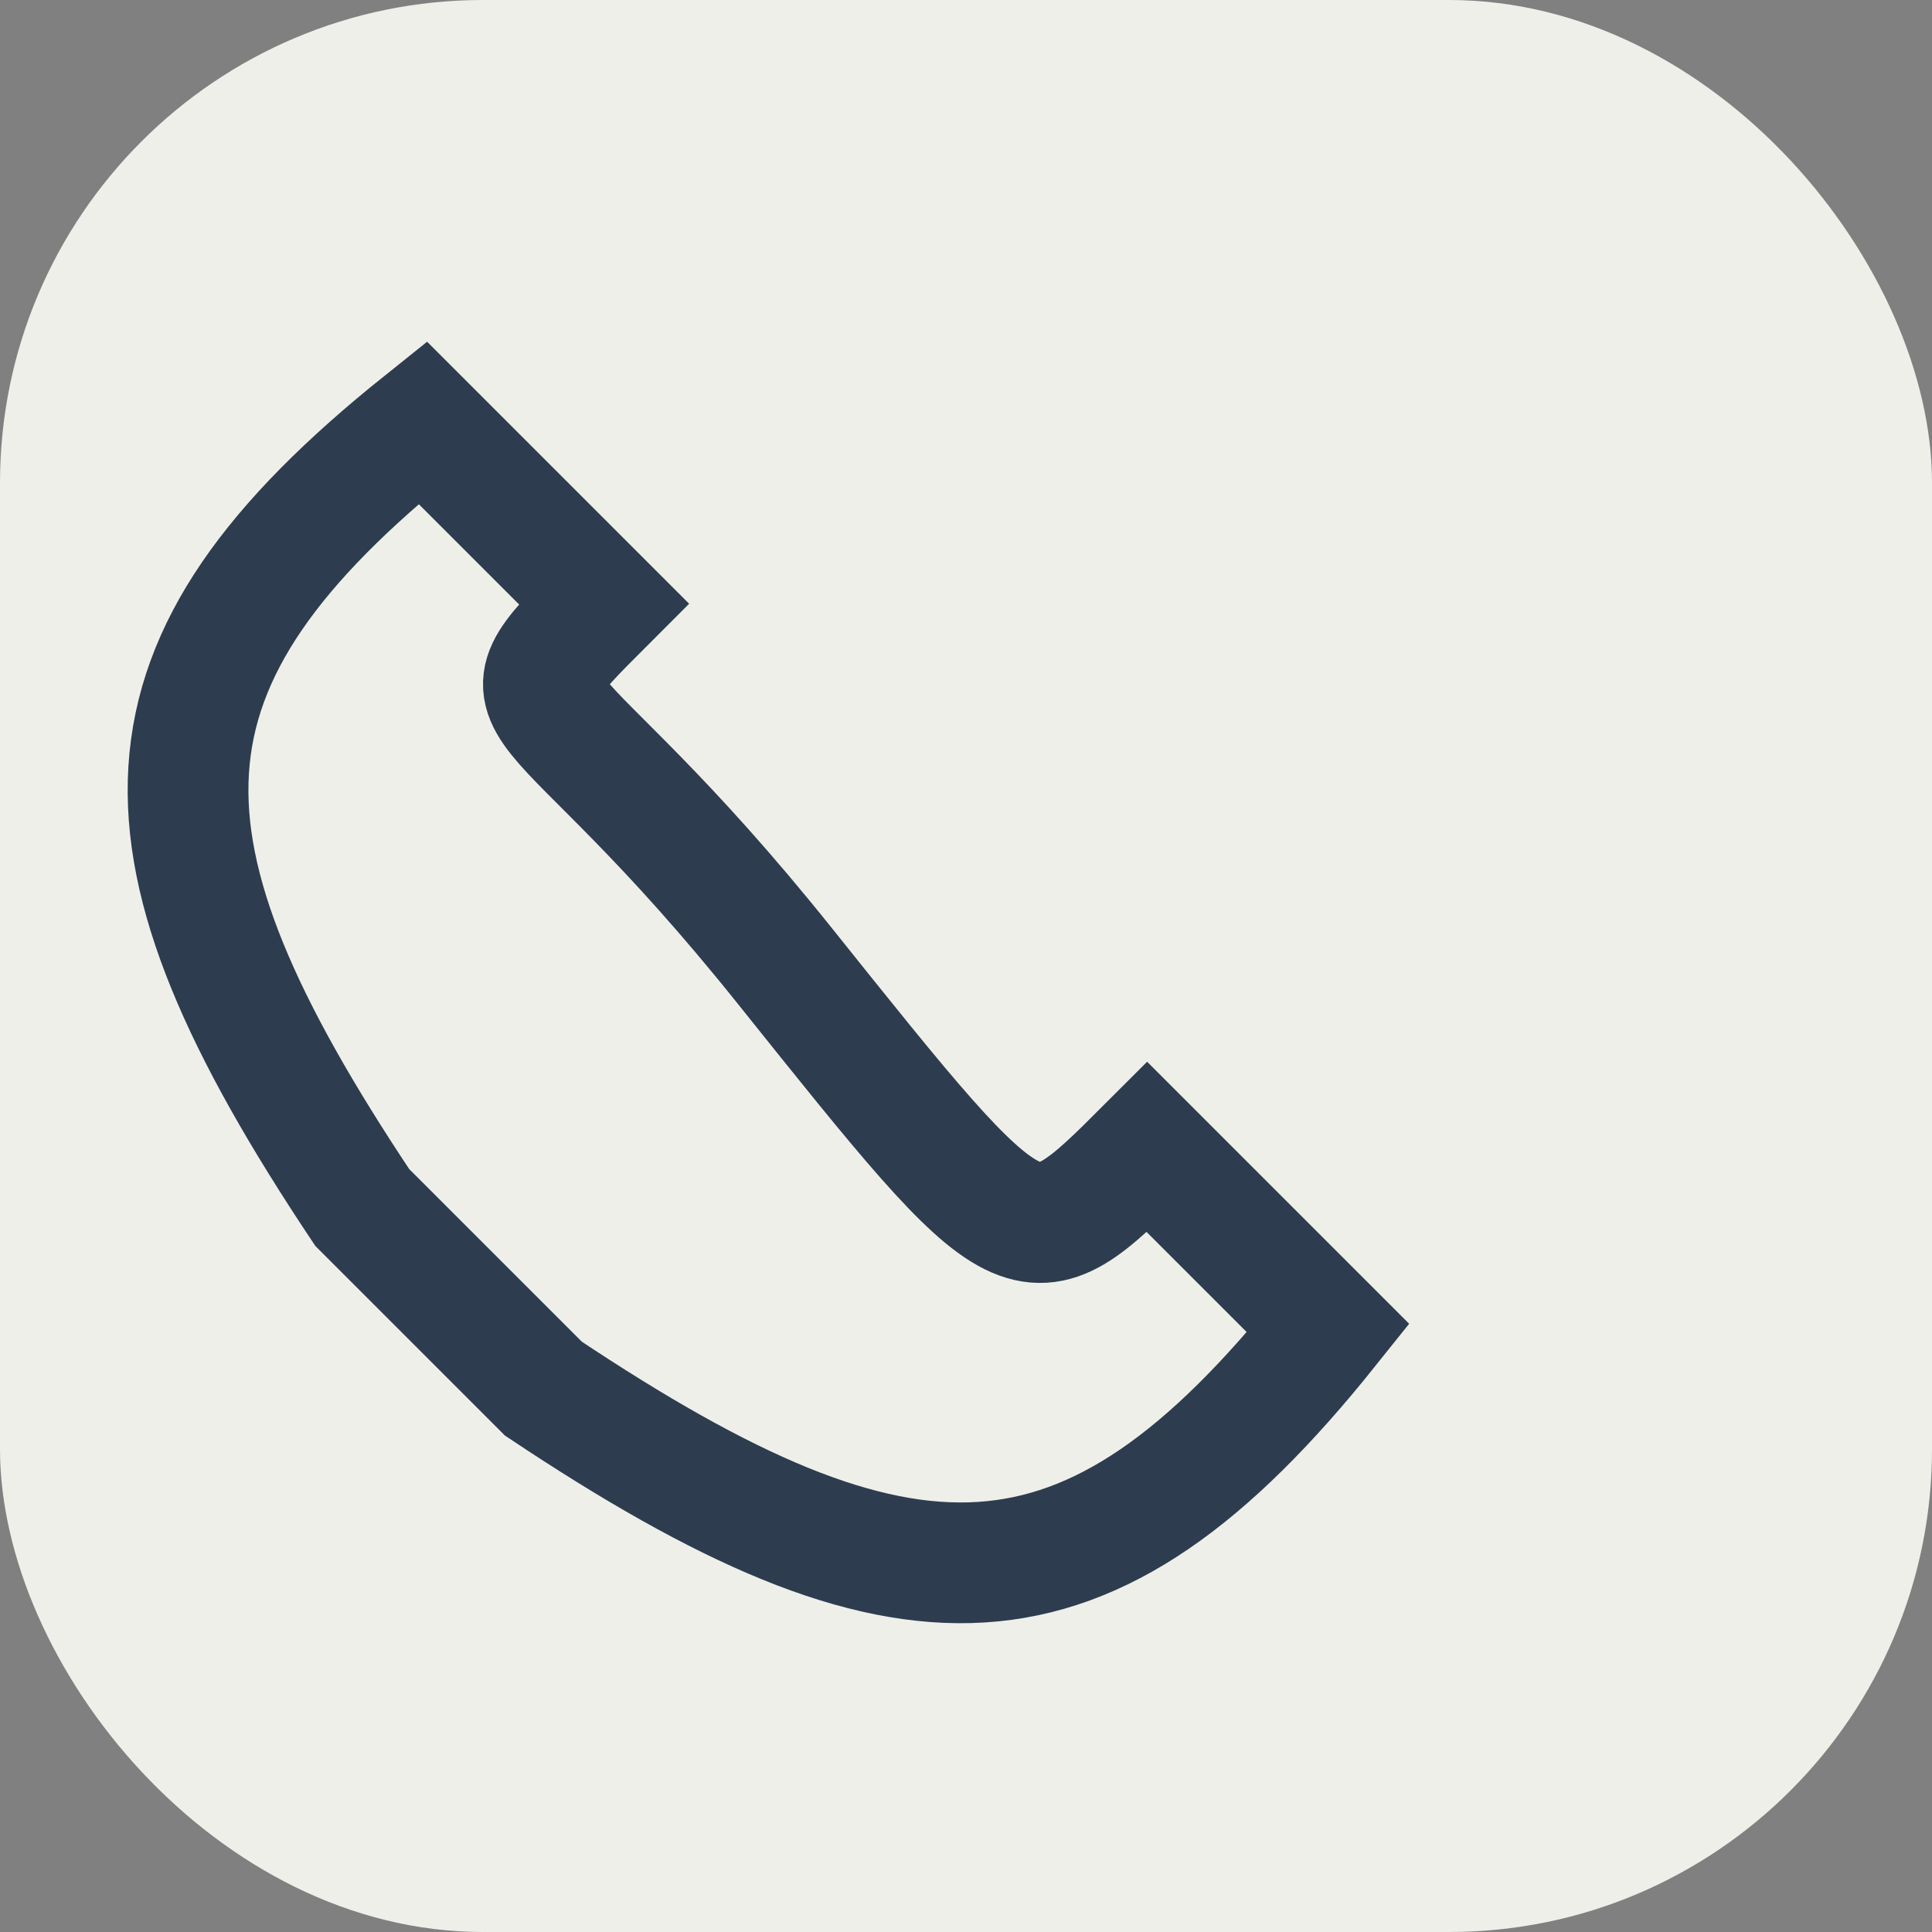
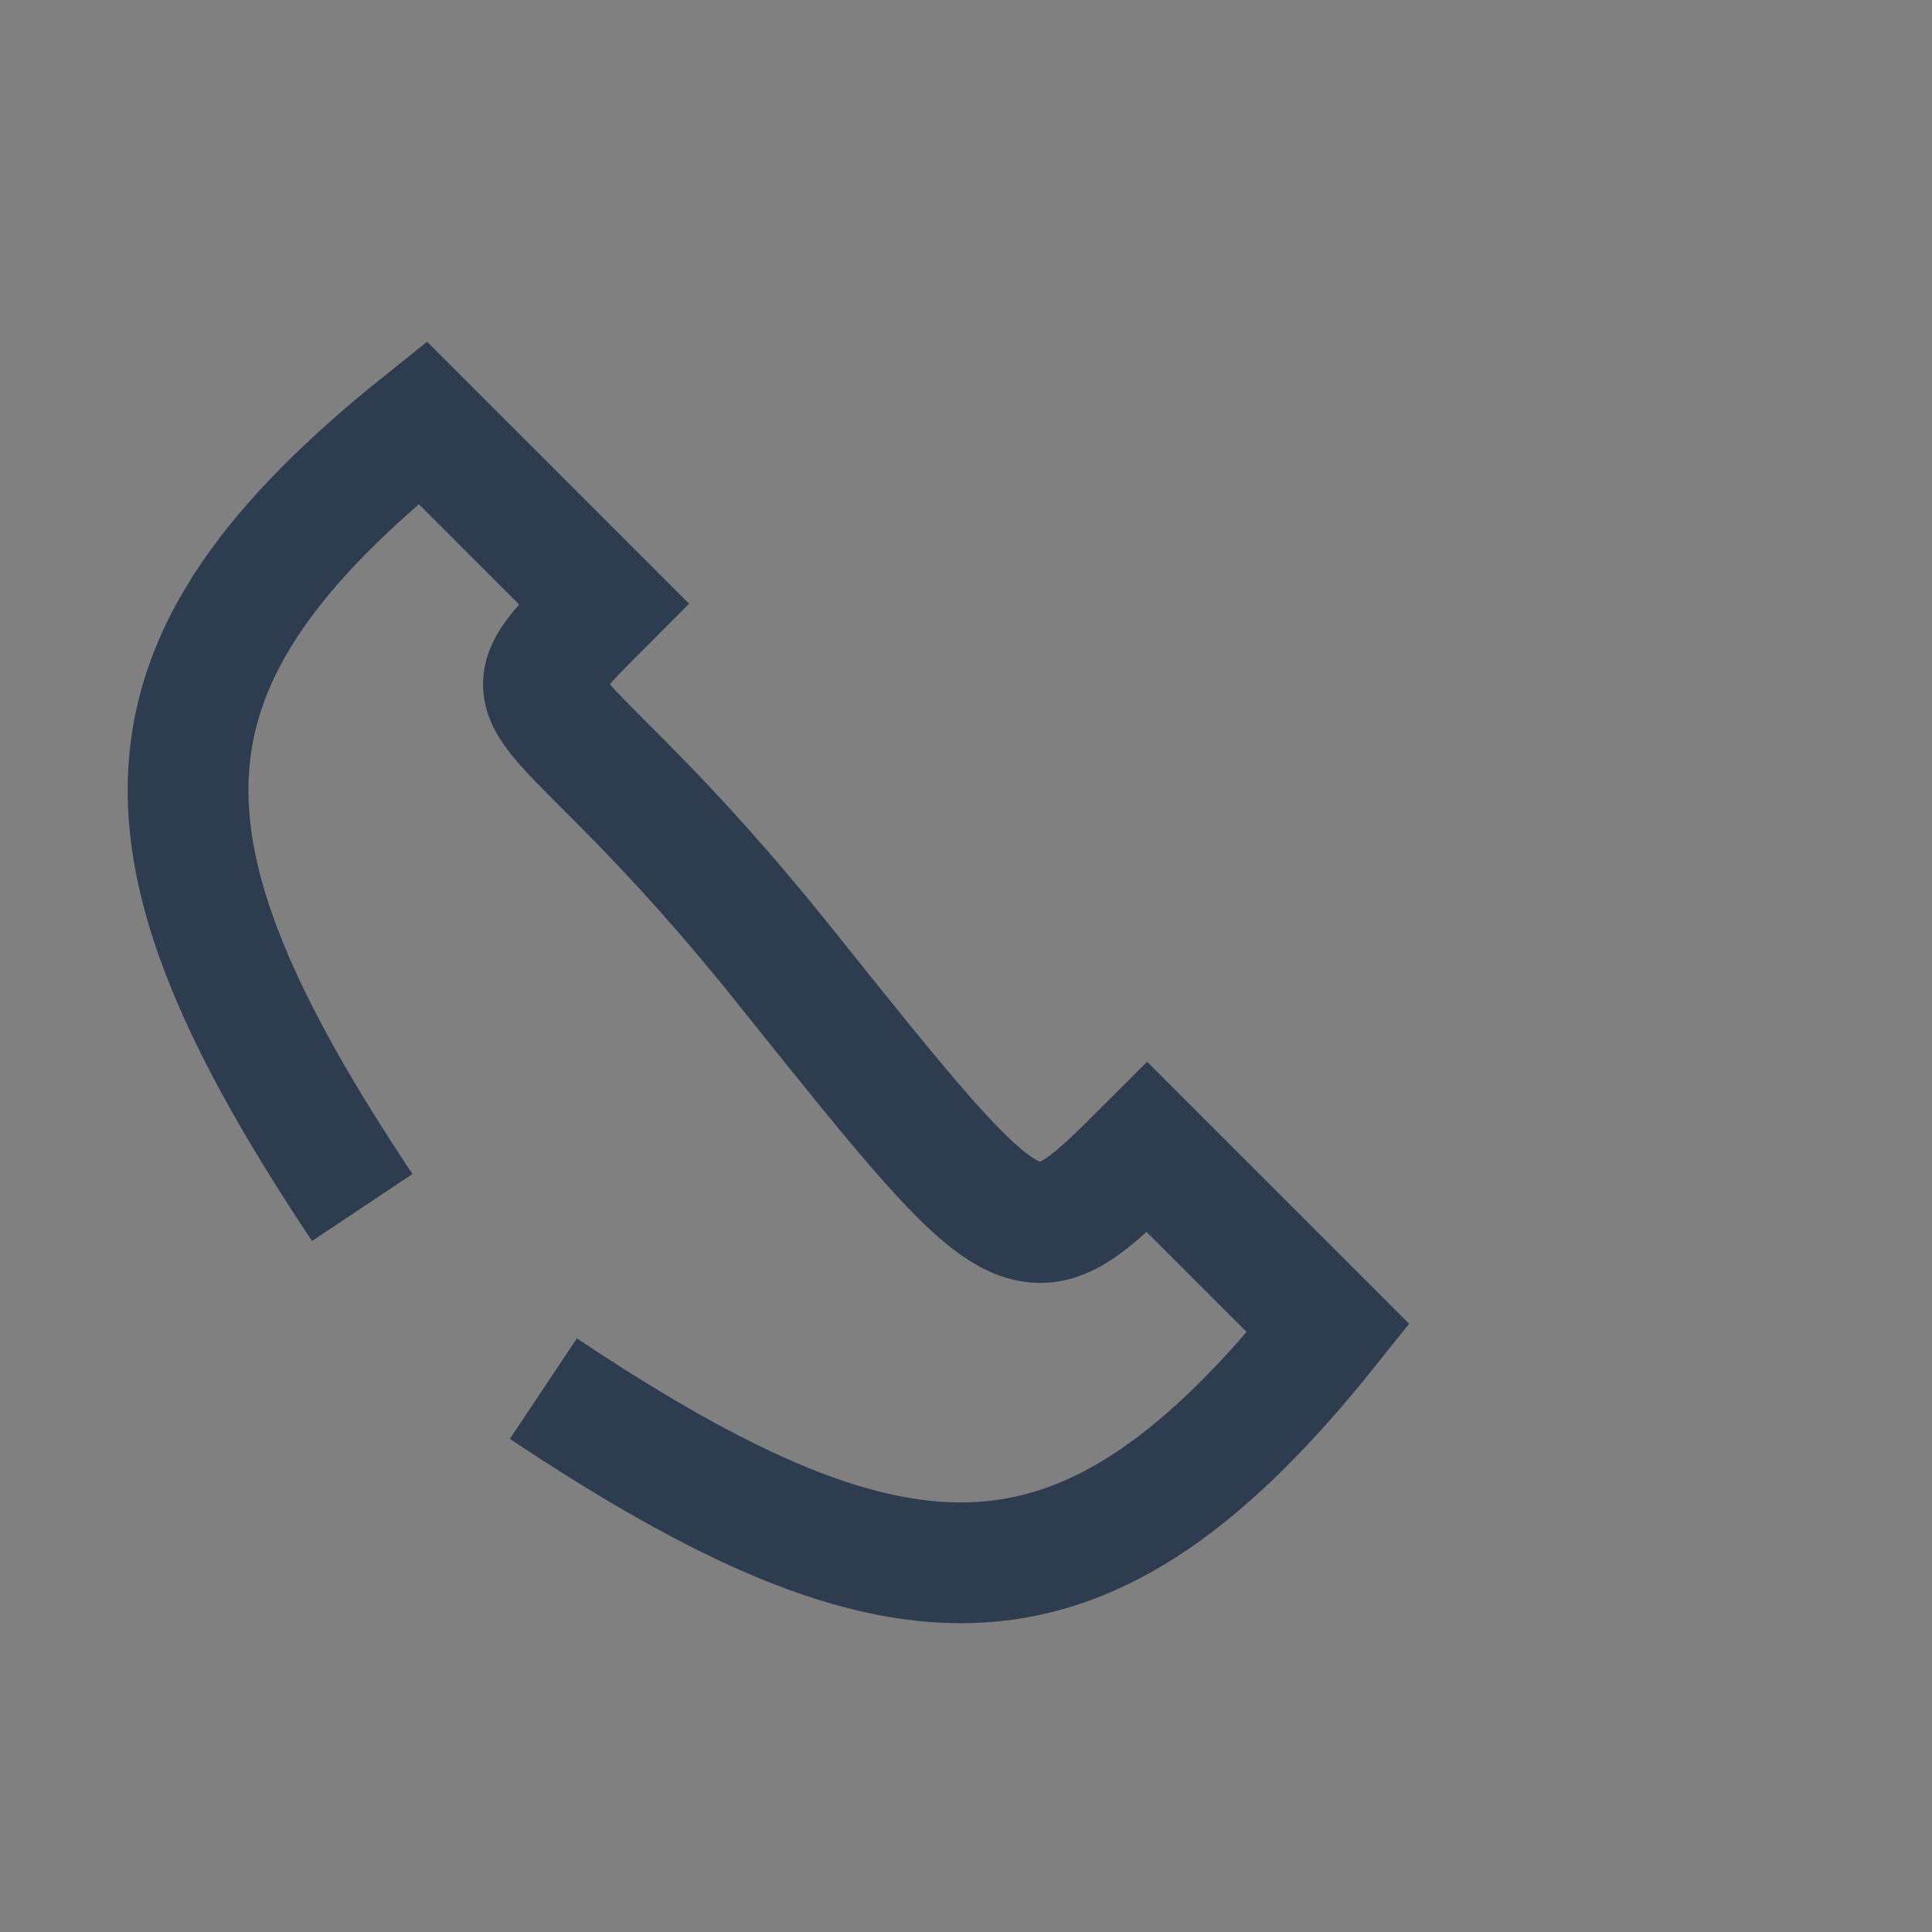
<svg xmlns="http://www.w3.org/2000/svg" width="32" height="32" viewBox="0 0 32 32">
  <rect x="0" y="0" width="32" height="32" fill="#808080" stroke="none" />
-   <rect width="32" height="32" rx="8" fill="#EFEFEA" />
-   <path d="M9 23c6 4 9 4 13-1l-3-3c-2 2-2 2-6-3s-5-4-3-6l-3-3c-5 4-5 7-1 13z" fill="none" stroke="#2D3D4F" stroke-width="2" />
+   <path d="M9 23c6 4 9 4 13-1l-3-3c-2 2-2 2-6-3s-5-4-3-6l-3-3c-5 4-5 7-1 13" fill="none" stroke="#2D3D4F" stroke-width="2" />
</svg>